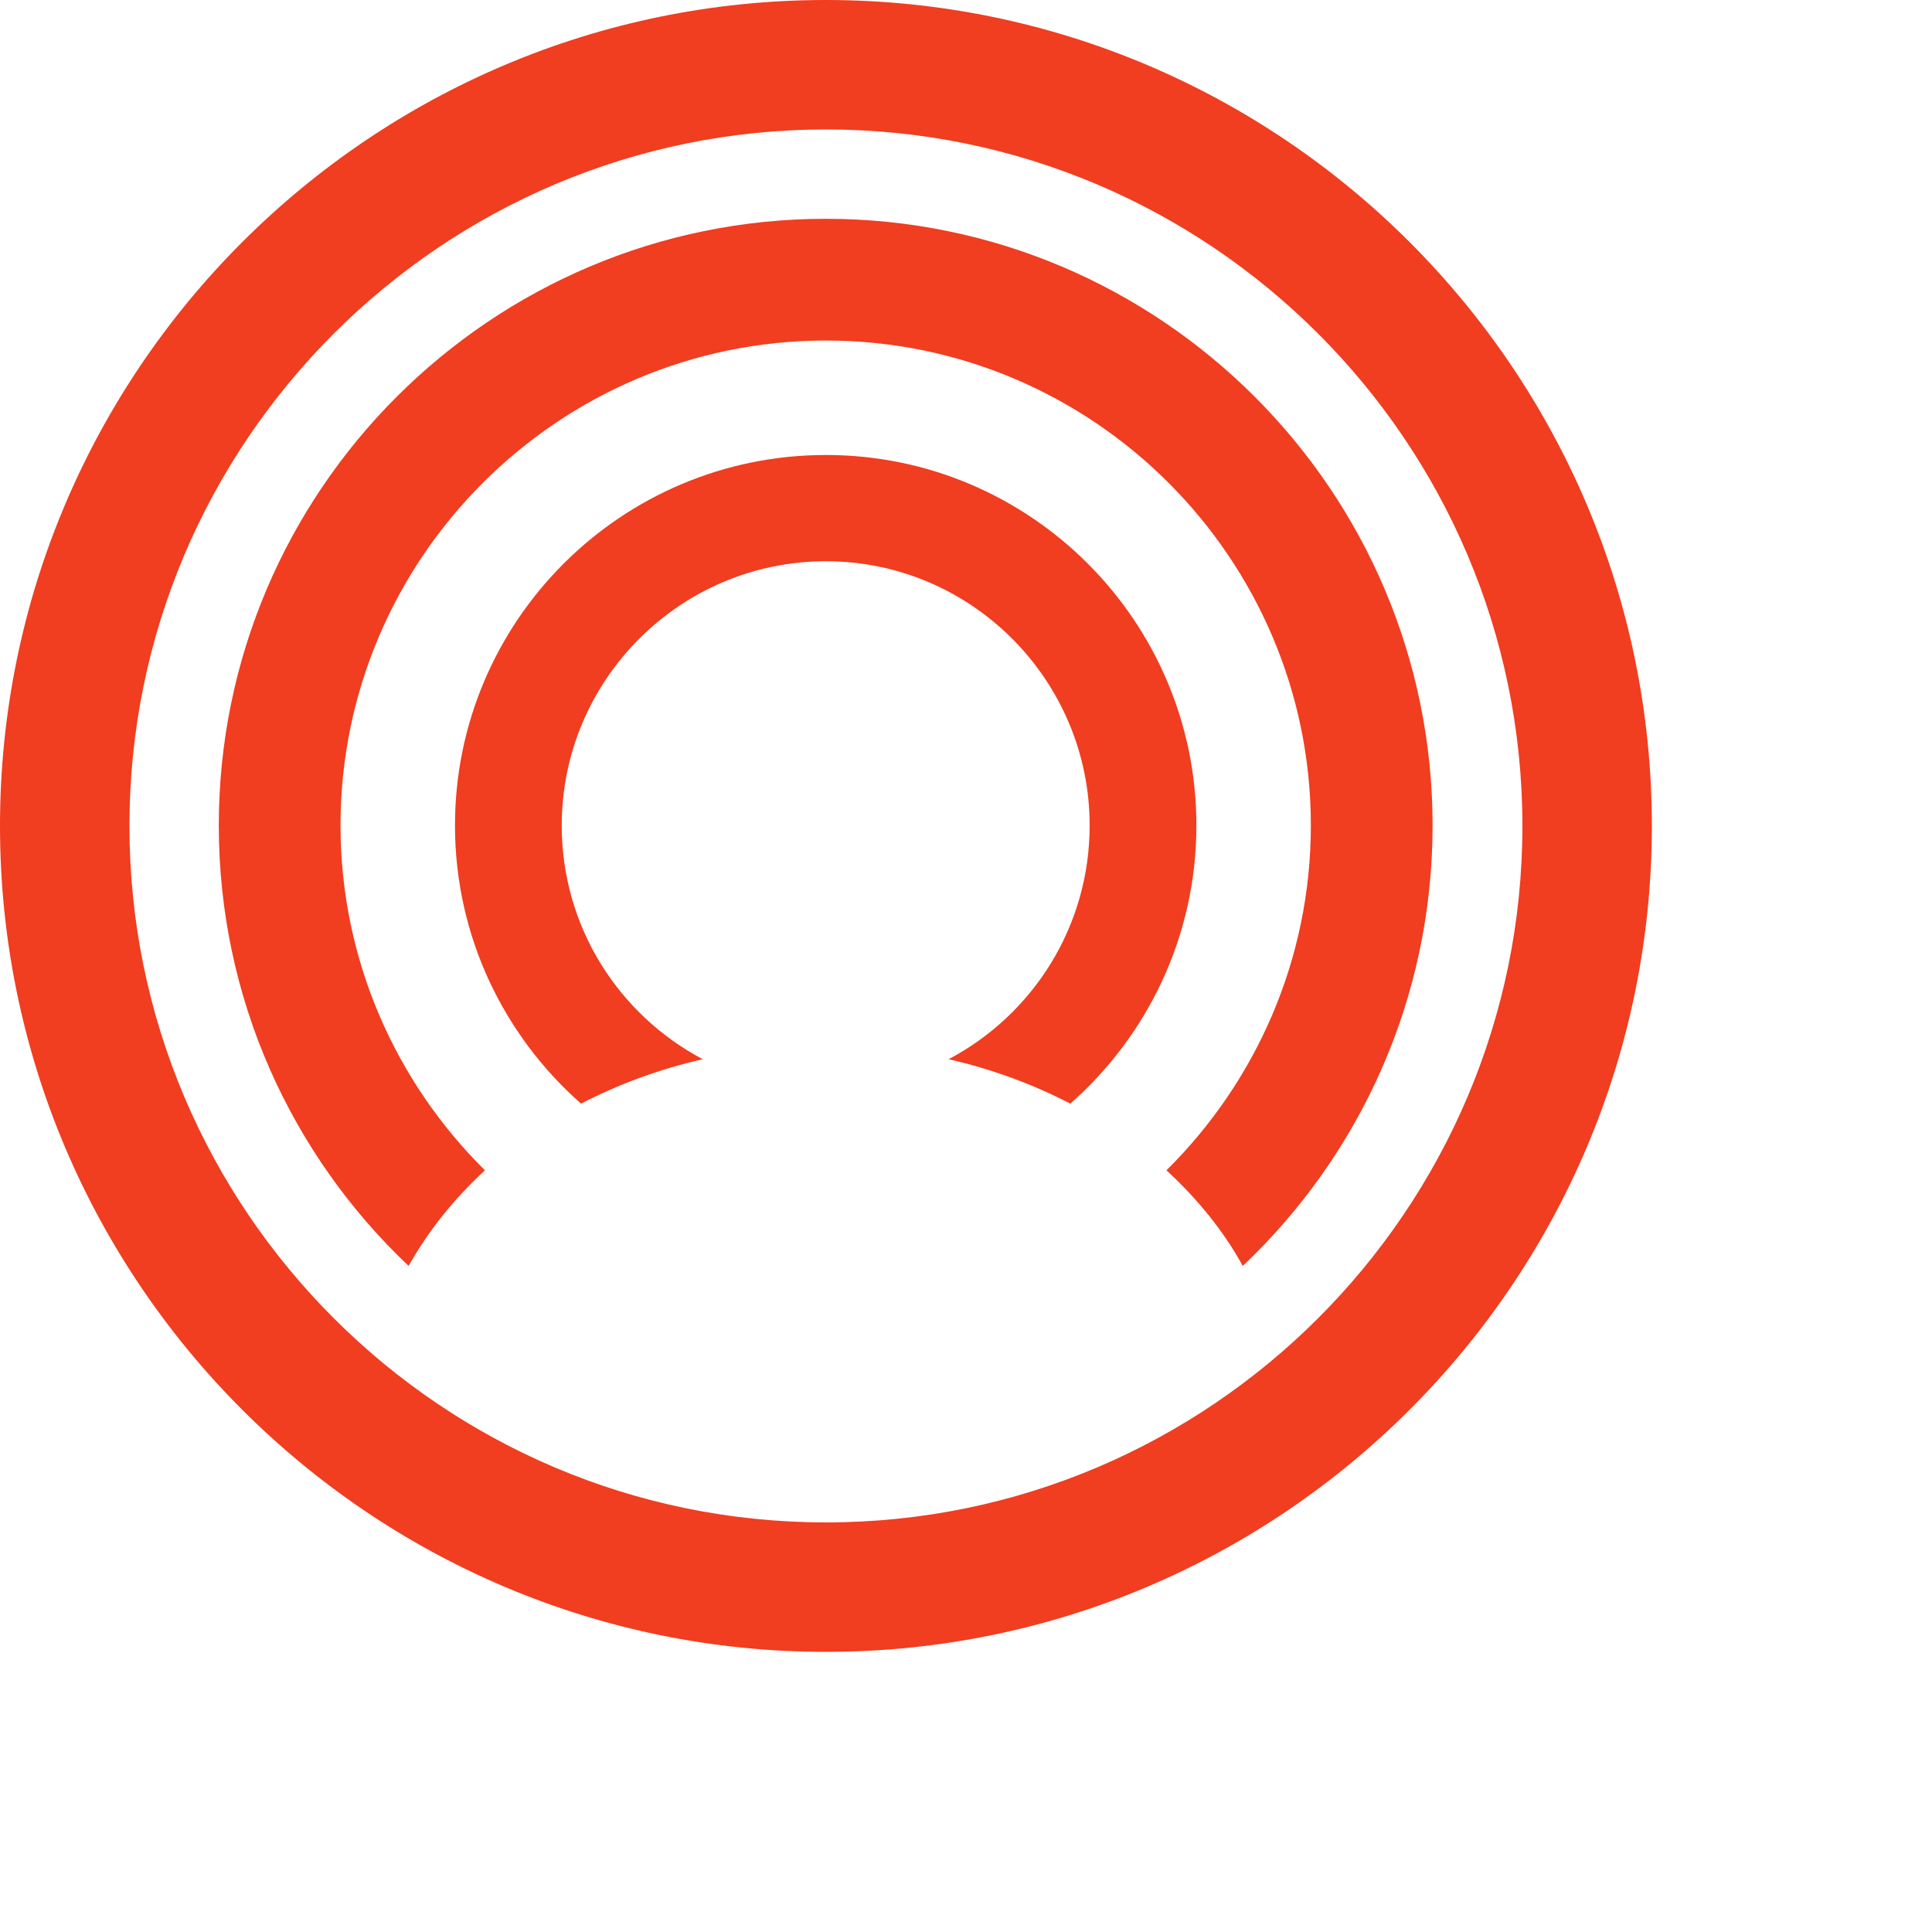
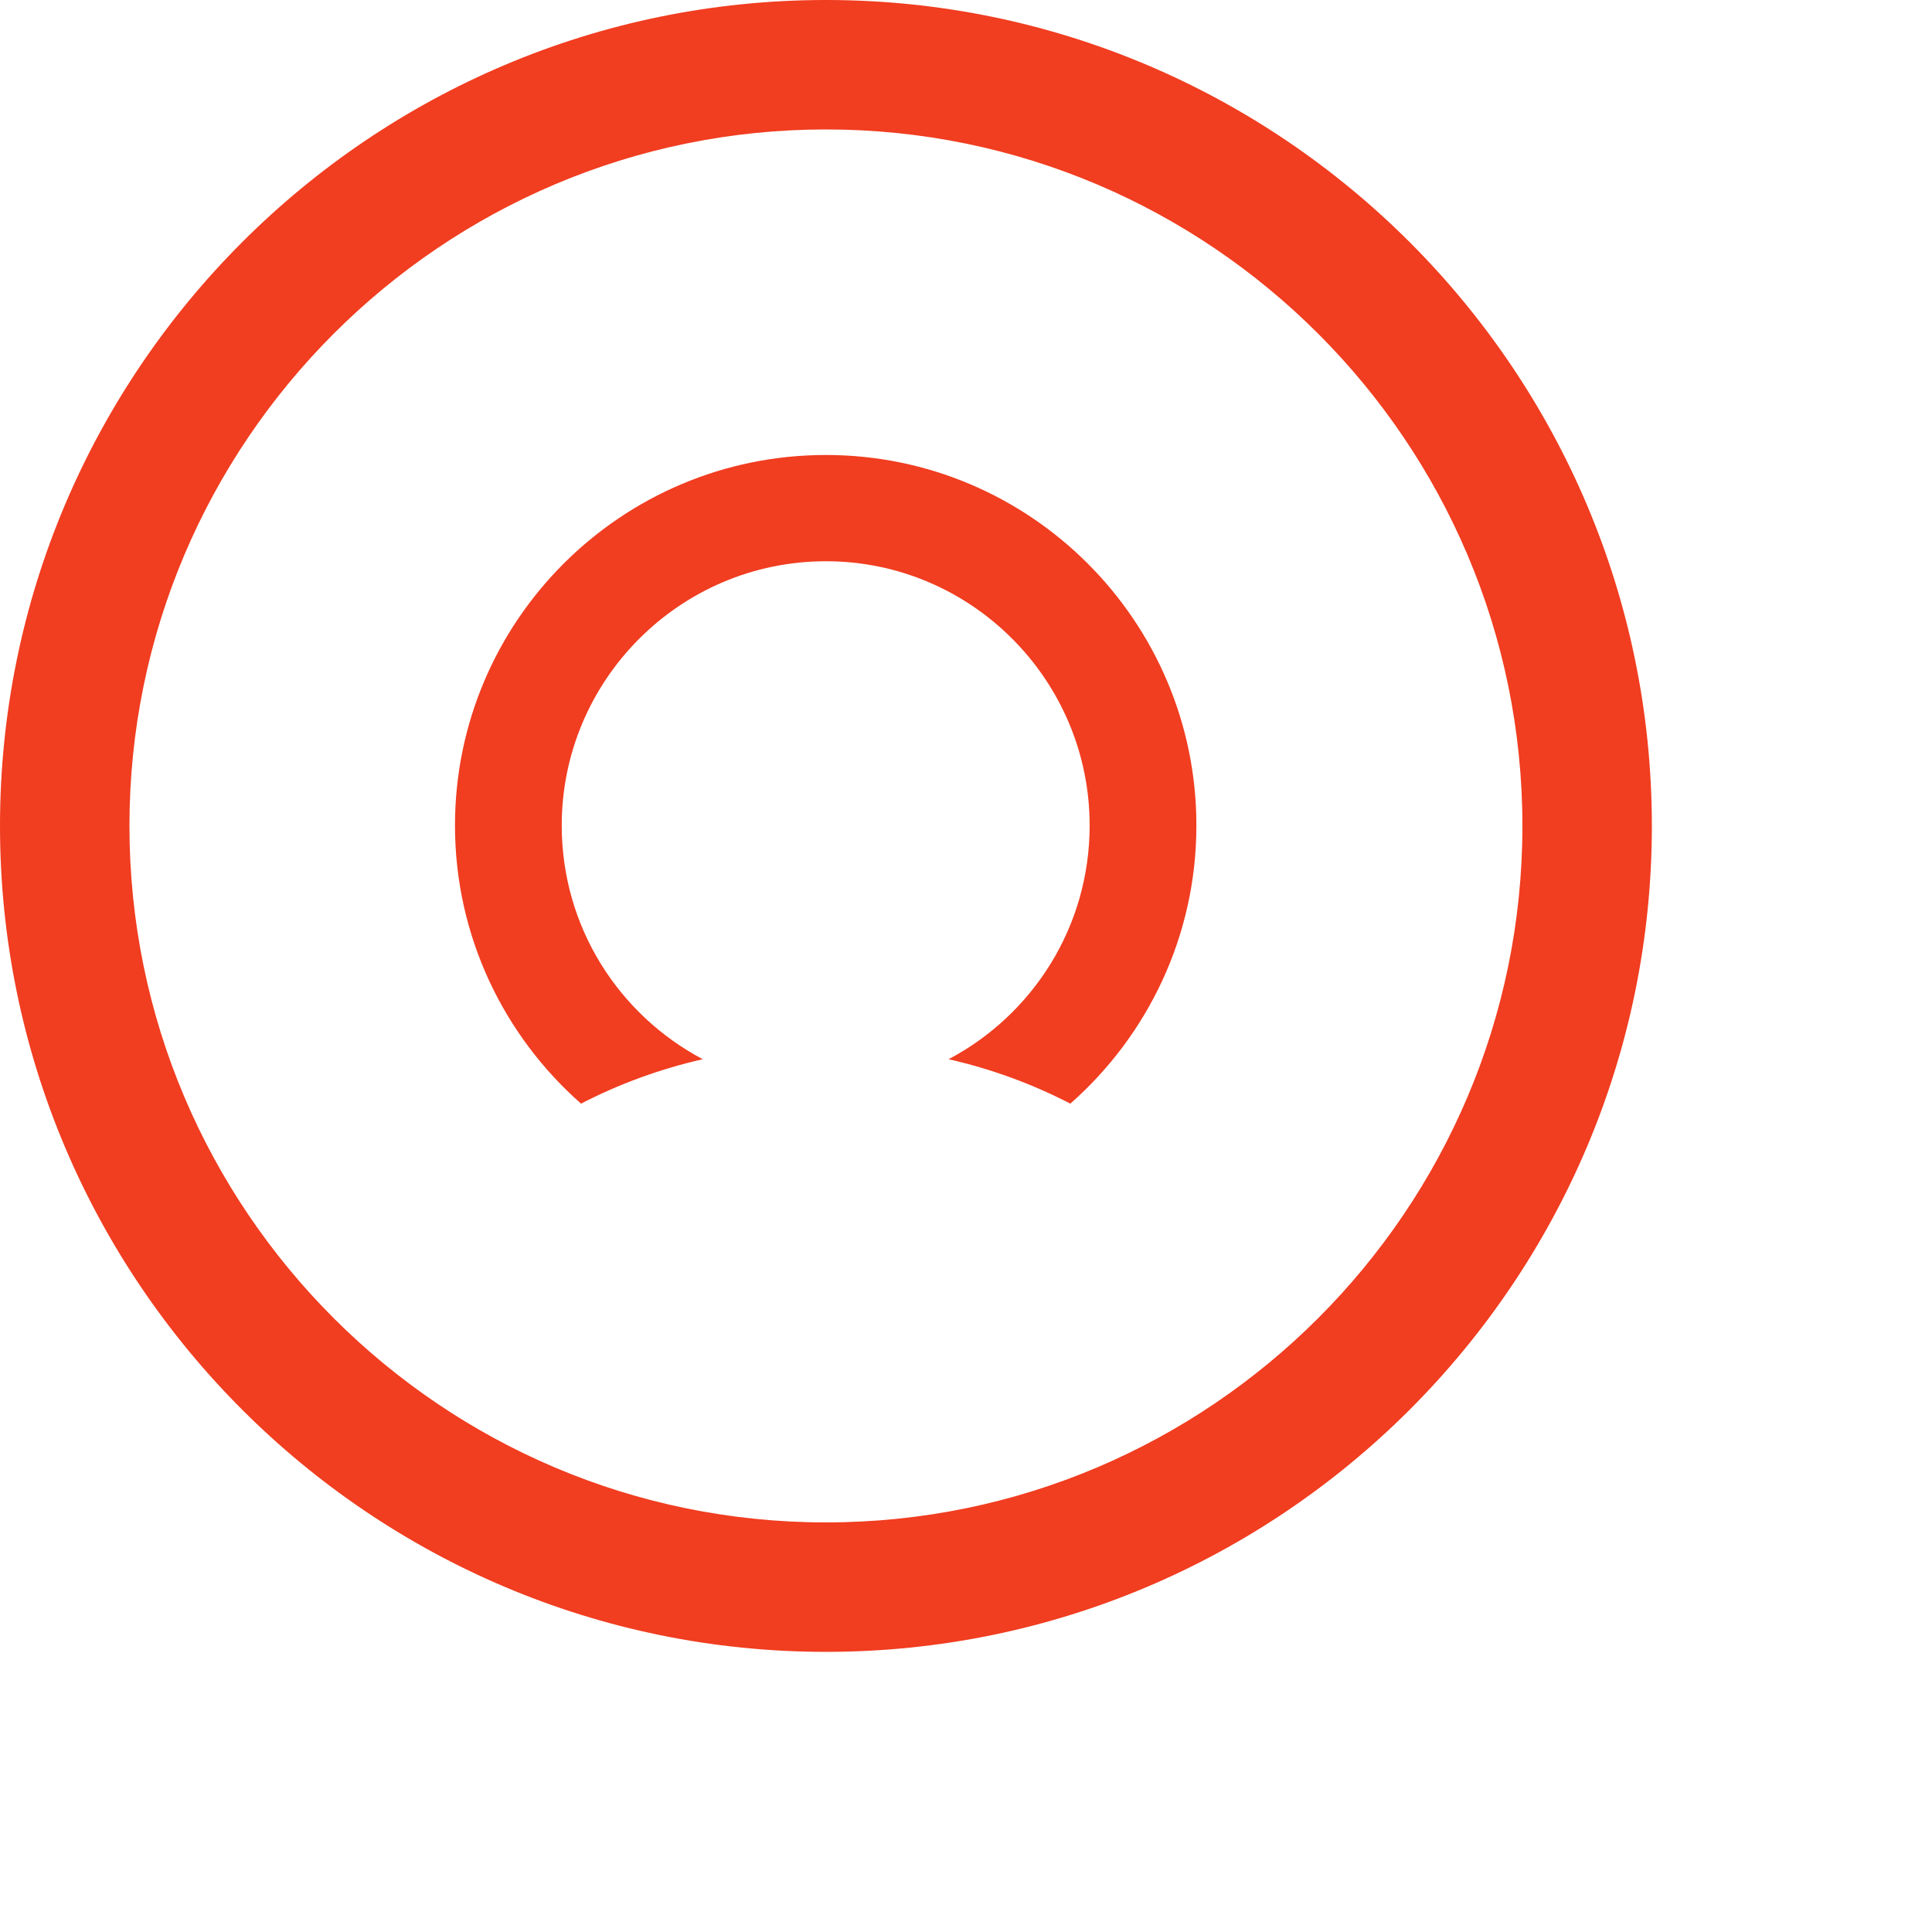
<svg xmlns="http://www.w3.org/2000/svg" fill="none" height="100%" overflow="visible" preserveAspectRatio="none" style="display: block;" viewBox="0 0 4 4" width="100%">
  <g id="cloakcoin">
    <path clip-rule="evenodd" d="M0 1.71C0 0.767 0.767 0 1.71 0C2.653 0 3.42 0.767 3.42 1.71C3.42 2.653 2.653 3.42 1.71 3.42C0.767 3.42 0 2.653 0 1.71ZM0.268 1.71C0.268 2.505 0.915 3.152 1.71 3.152C2.505 3.152 3.152 2.505 3.152 1.71C3.152 0.915 2.505 0.268 1.71 0.268C0.915 0.268 0.268 0.915 0.268 1.71Z" fill="#F13D20" fill-rule="evenodd" id="Shape" />
    <path clip-rule="evenodd" d="M1.71 0.942C1.286 0.942 0.942 1.286 0.942 1.709C0.942 1.938 1.043 2.144 1.203 2.285C1.282 2.244 1.367 2.213 1.455 2.193C1.281 2.101 1.163 1.919 1.163 1.709C1.163 1.408 1.408 1.162 1.71 1.162C2.011 1.162 2.256 1.408 2.256 1.709C2.256 1.919 2.138 2.101 1.964 2.193C2.052 2.213 2.137 2.244 2.216 2.285C2.376 2.144 2.477 1.938 2.477 1.709C2.477 1.286 2.133 0.942 1.71 0.942" fill="#F13D20" fill-rule="evenodd" id="Path" />
-     <path clip-rule="evenodd" d="M1.71 0.453C1.017 0.453 0.453 1.016 0.453 1.709C0.453 2.068 0.604 2.392 0.846 2.621C0.887 2.548 0.94 2.482 1.004 2.423C0.82 2.241 0.705 1.988 0.705 1.709C0.705 1.156 1.156 0.705 1.71 0.705C2.263 0.705 2.714 1.156 2.714 1.709C2.714 1.988 2.599 2.241 2.415 2.423C2.479 2.482 2.533 2.548 2.573 2.621C2.815 2.392 2.966 2.068 2.966 1.709C2.966 1.016 2.402 0.453 1.71 0.453" fill="#F13D20" fill-rule="evenodd" id="Path_2" />
  </g>
</svg>